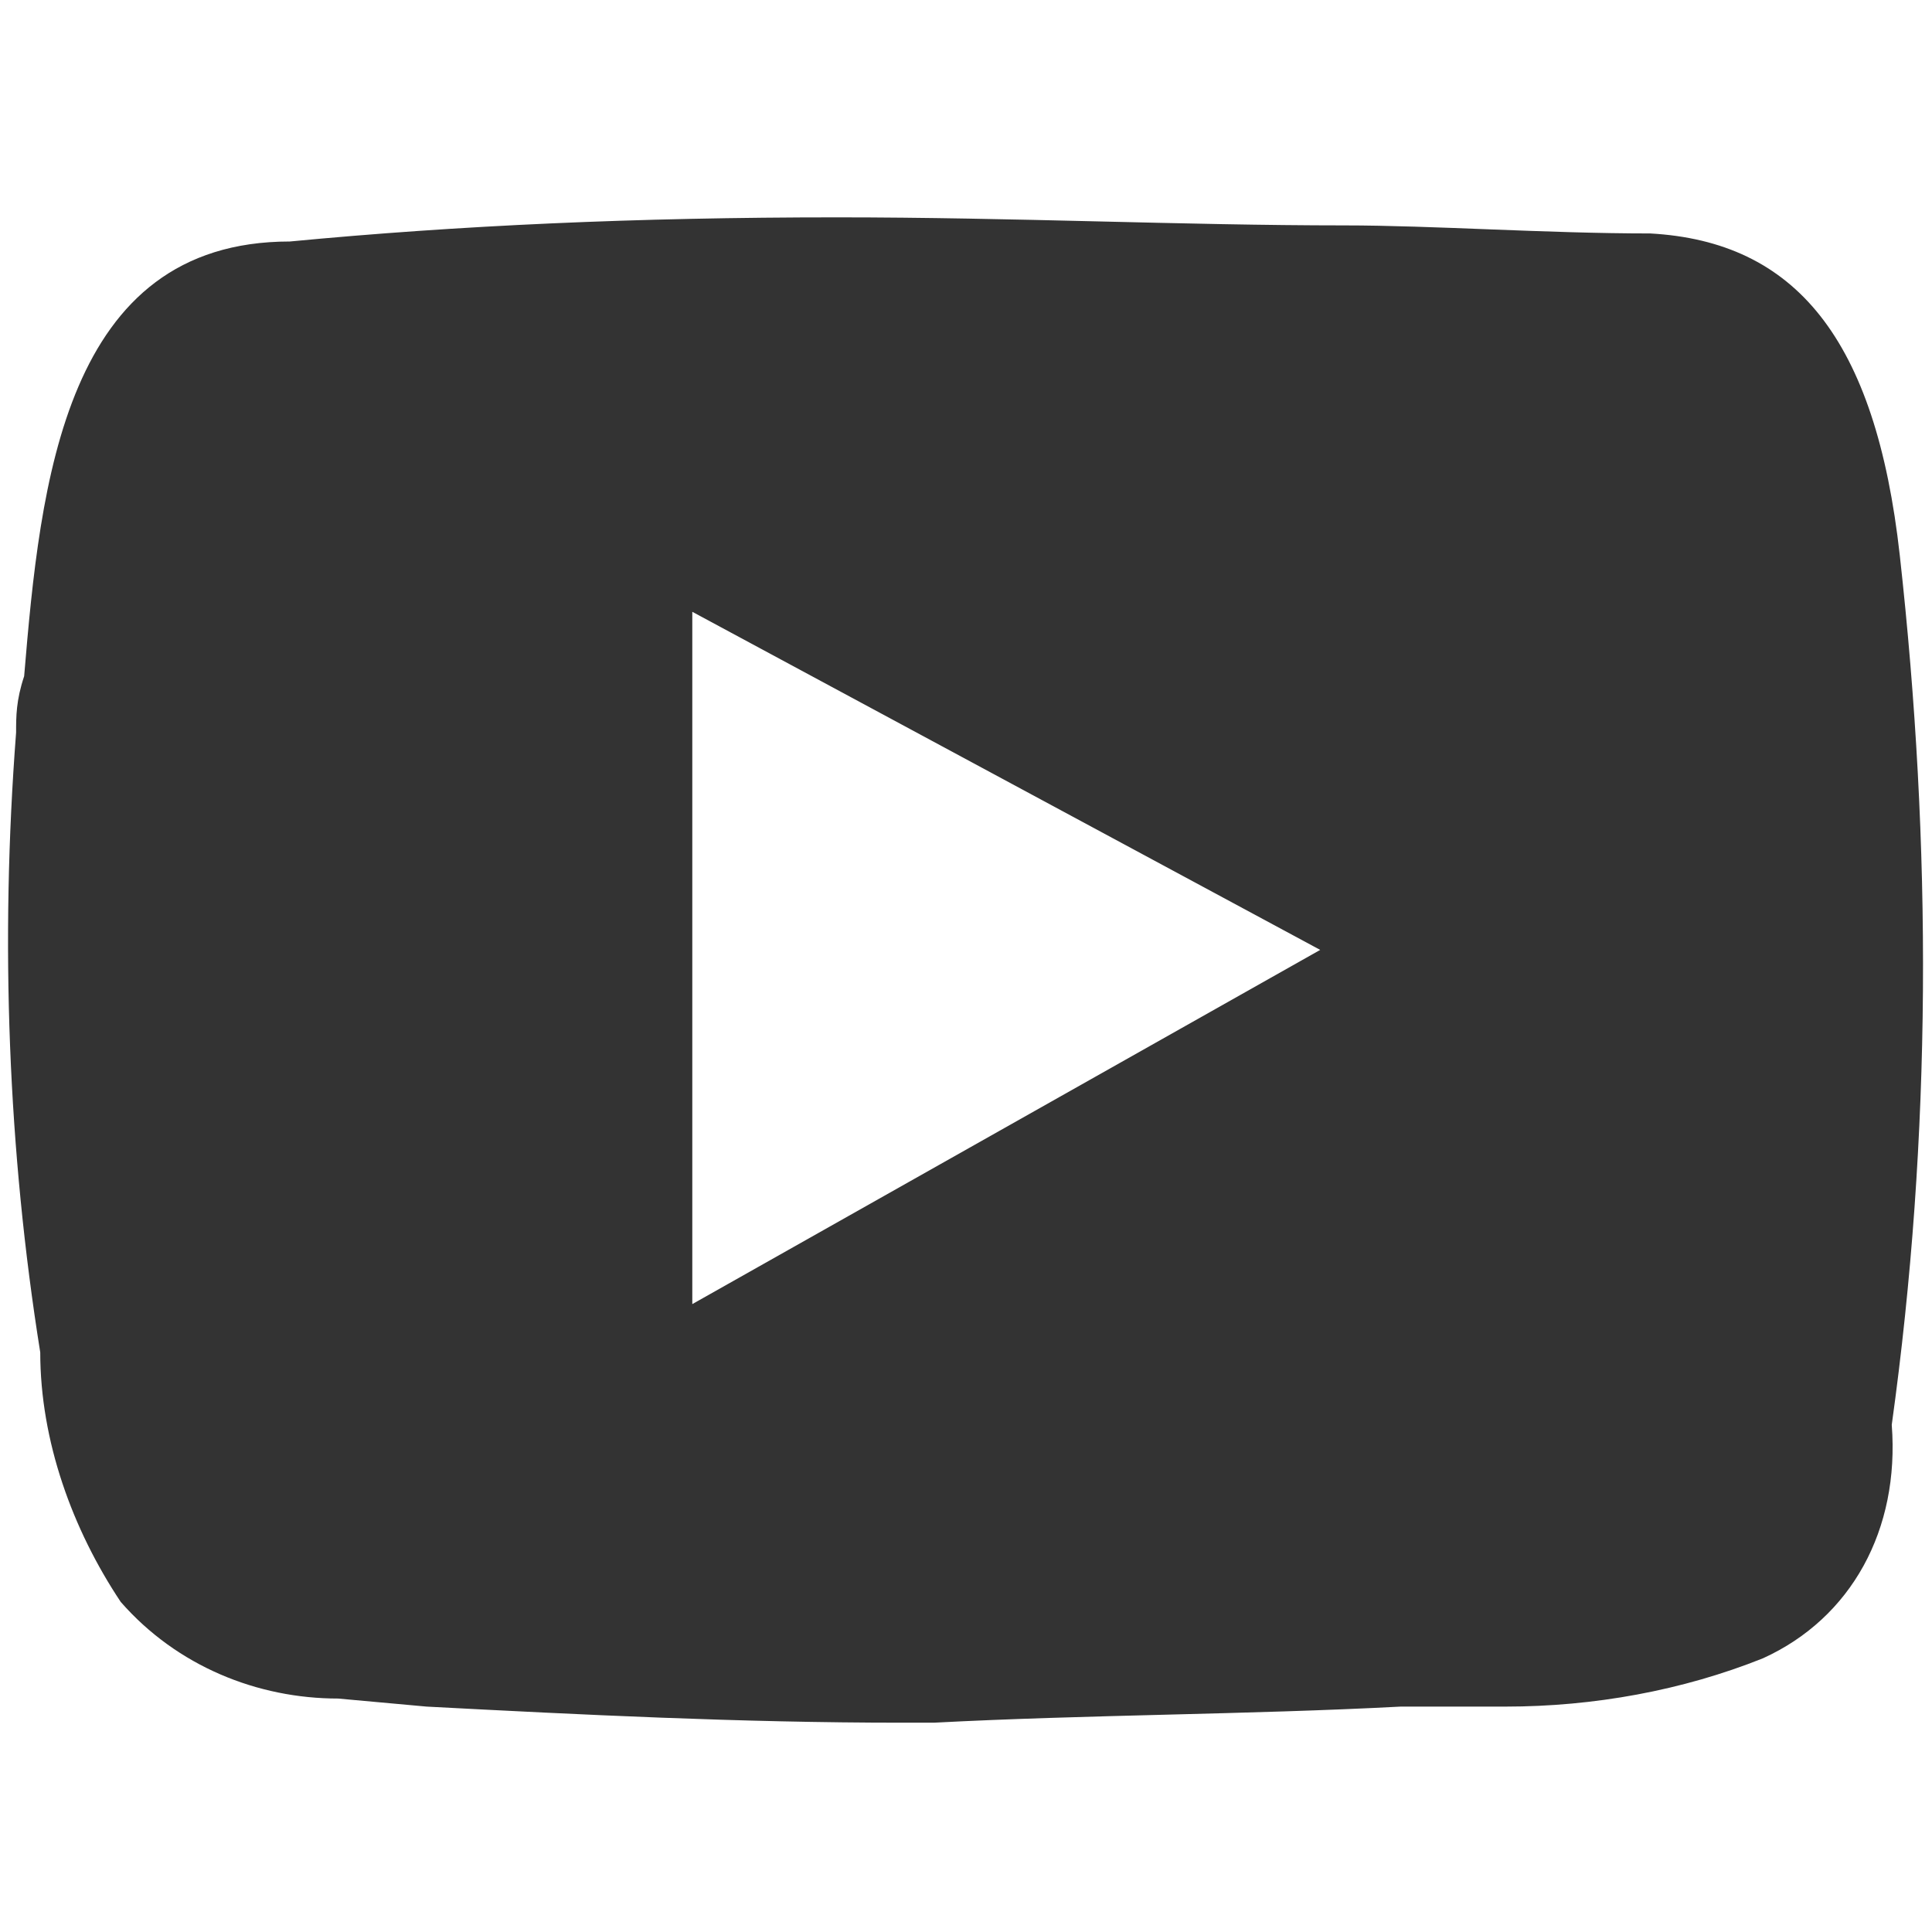
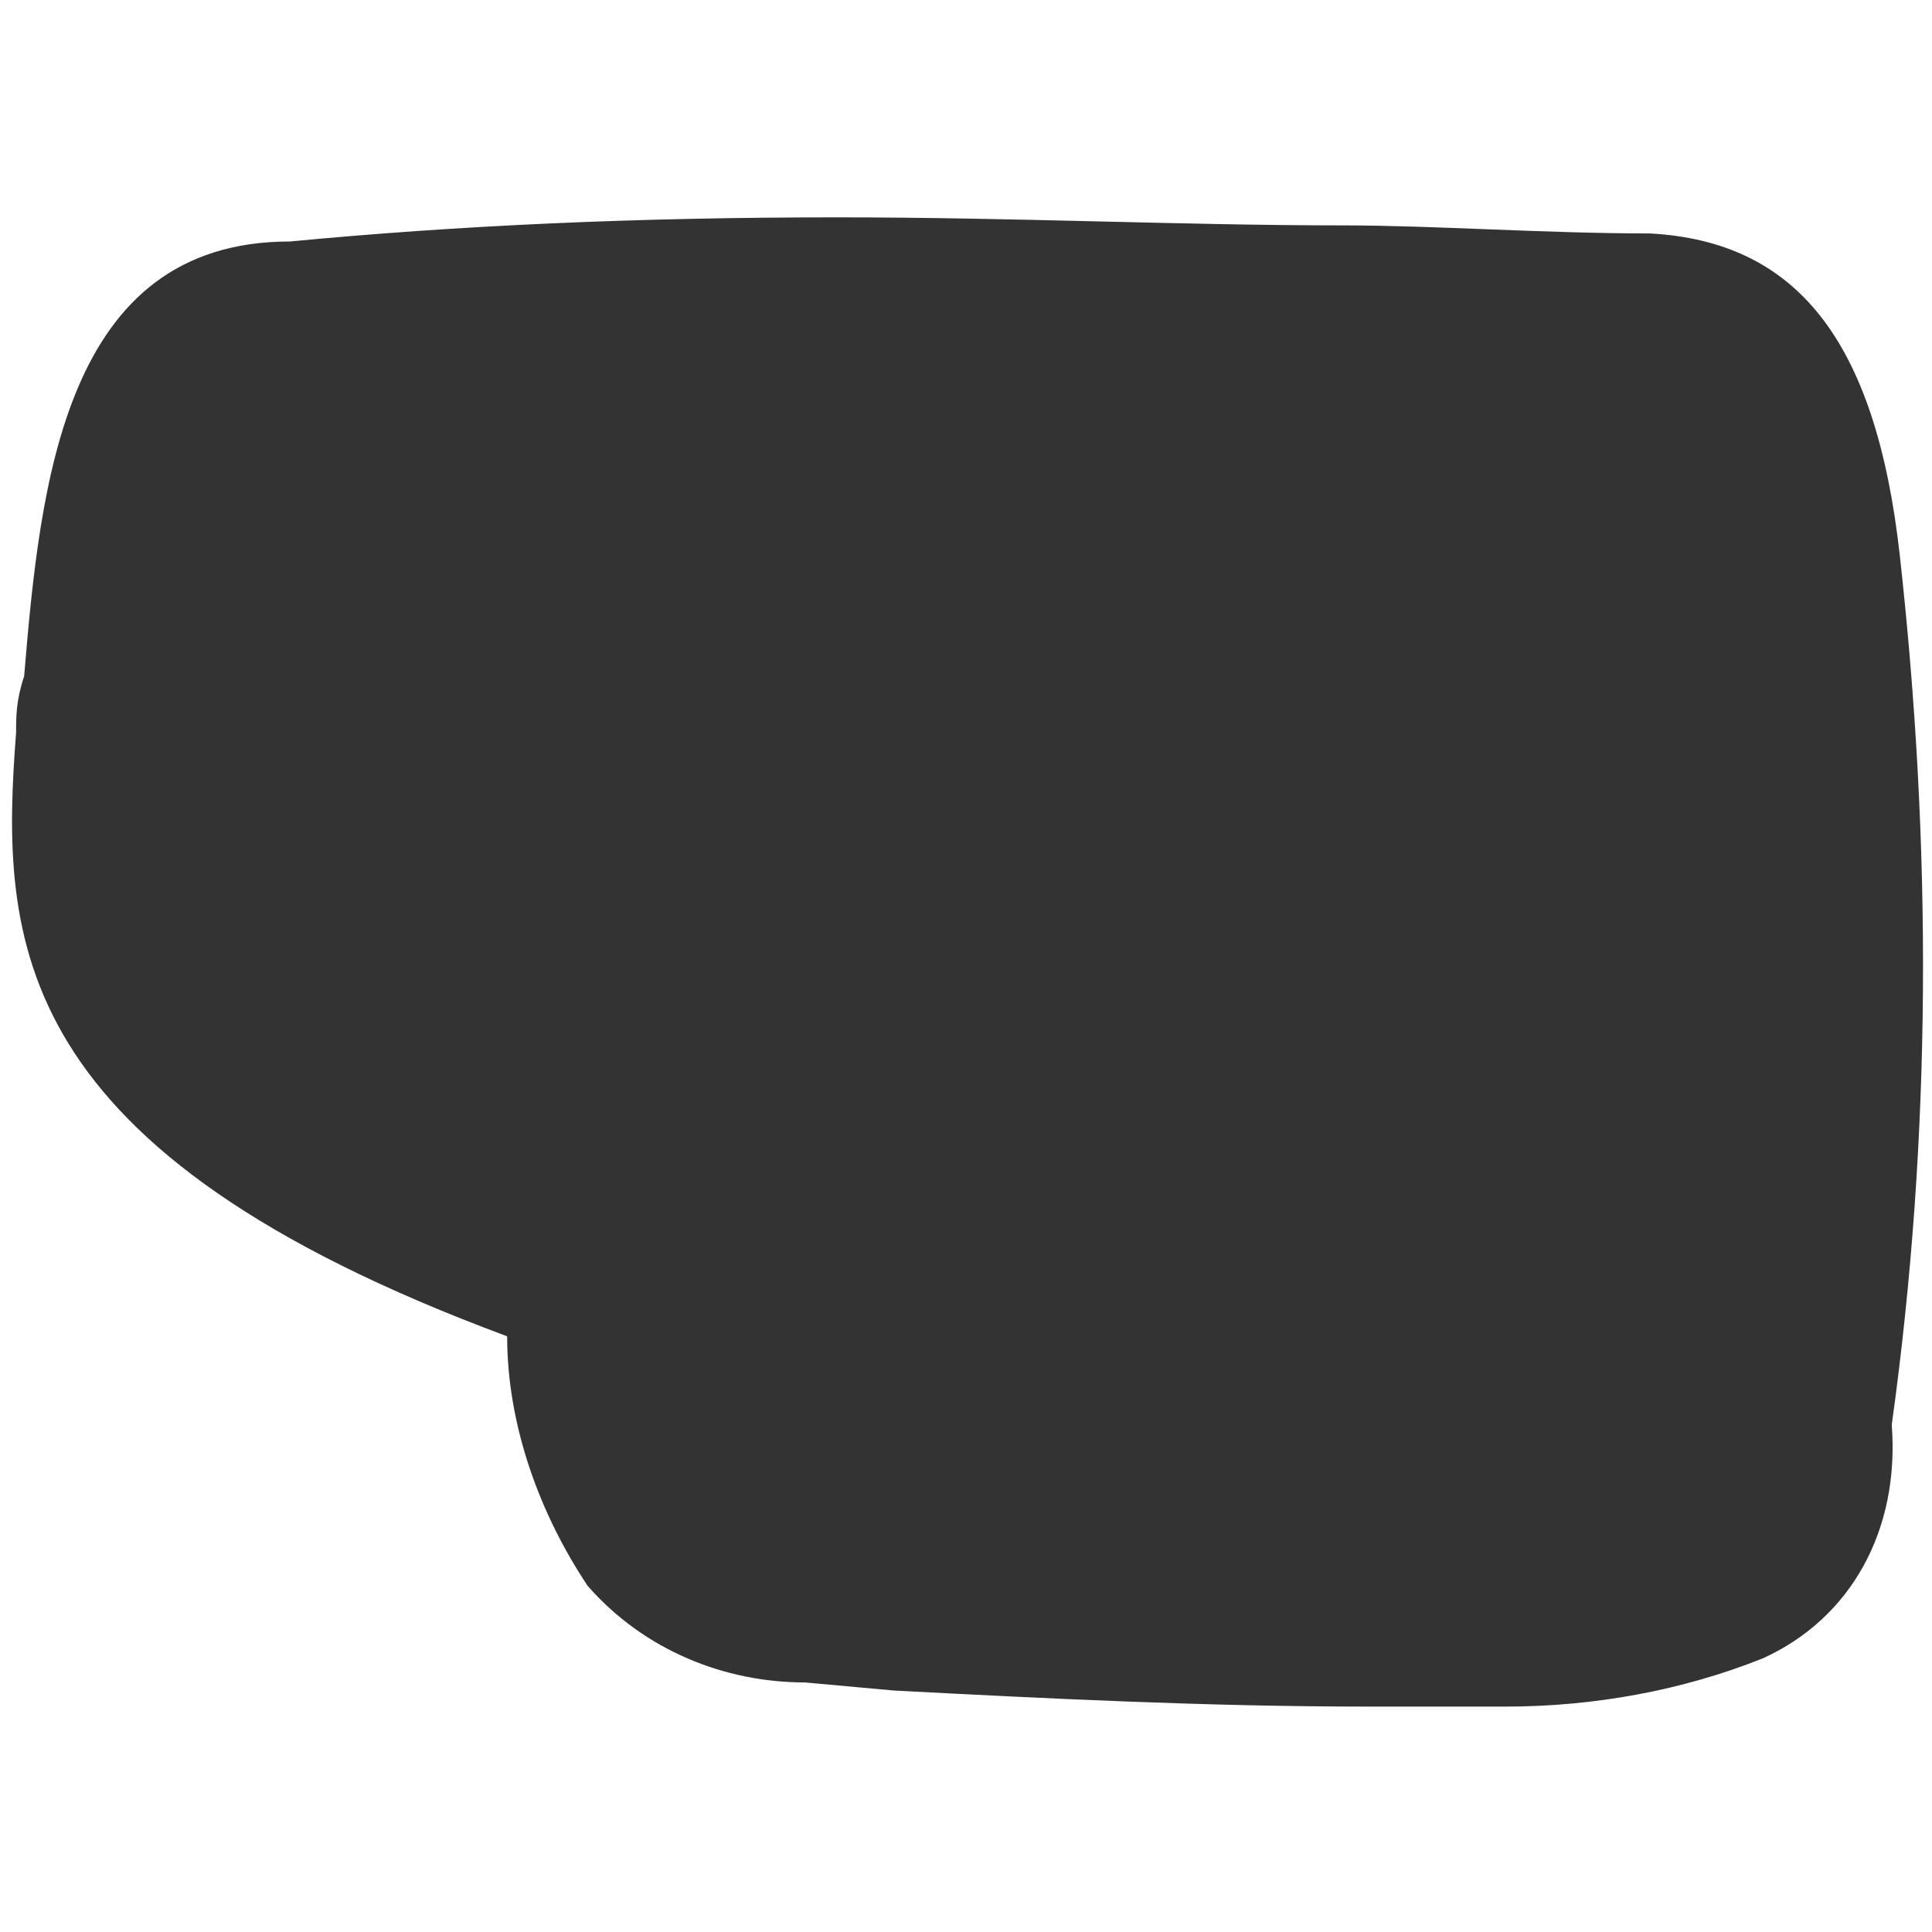
<svg xmlns="http://www.w3.org/2000/svg" version="1.1" id="Capa_1" x="0px" y="0px" viewBox="0 0 24 24" style="enable-background:new 0 0 24 24;" xml:space="preserve">
  <rect x="0" y="0" width="24" height="24" fill="#333333" stroke="none" />
  <style type="text/css">
	.st0{fill:#FFFFFF;}
</style>
  <g>
-     <path class="st0" d="M0,0v24h24V0H0z M21.9,20.6c-1,0.4-2.1,0.6-3.2,0.6l-1.3,0c-1.9,0.1-3.9,0.1-5.8,0.2l-0.4,0   c-2,0-4-0.1-5.9-0.2h0l-1.1-0.1c-1,0-2-0.4-2.7-1.2c-0.6-0.9-1-2-1-3.1C0.1,14.3,0,11.7,0.2,9.1c0-0.2,0-0.4,0.1-0.7   C0.5,6,0.8,3,3.6,3c2.1-0.2,4.3-0.3,6.8-0.3c2.2,0,4.3,0.1,6.3,0.1c1.1,0,2.5,0.1,3.8,0.1c1.8,0.1,2.8,1.3,3.1,4   c0.4,3.6,0.4,7.2-0.1,10.8C23.6,19,23,20.1,21.9,20.6z" />
-     <polygon class="st0" points="8.6,7.6 8.6,16.2 16.4,11.8  " />
+     <path class="st0" d="M0,0v24h24V0H0z M21.9,20.6c-1,0.4-2.1,0.6-3.2,0.6l-1.3,0l-0.4,0   c-2,0-4-0.1-5.9-0.2h0l-1.1-0.1c-1,0-2-0.4-2.7-1.2c-0.6-0.9-1-2-1-3.1C0.1,14.3,0,11.7,0.2,9.1c0-0.2,0-0.4,0.1-0.7   C0.5,6,0.8,3,3.6,3c2.1-0.2,4.3-0.3,6.8-0.3c2.2,0,4.3,0.1,6.3,0.1c1.1,0,2.5,0.1,3.8,0.1c1.8,0.1,2.8,1.3,3.1,4   c0.4,3.6,0.4,7.2-0.1,10.8C23.6,19,23,20.1,21.9,20.6z" />
  </g>
</svg>